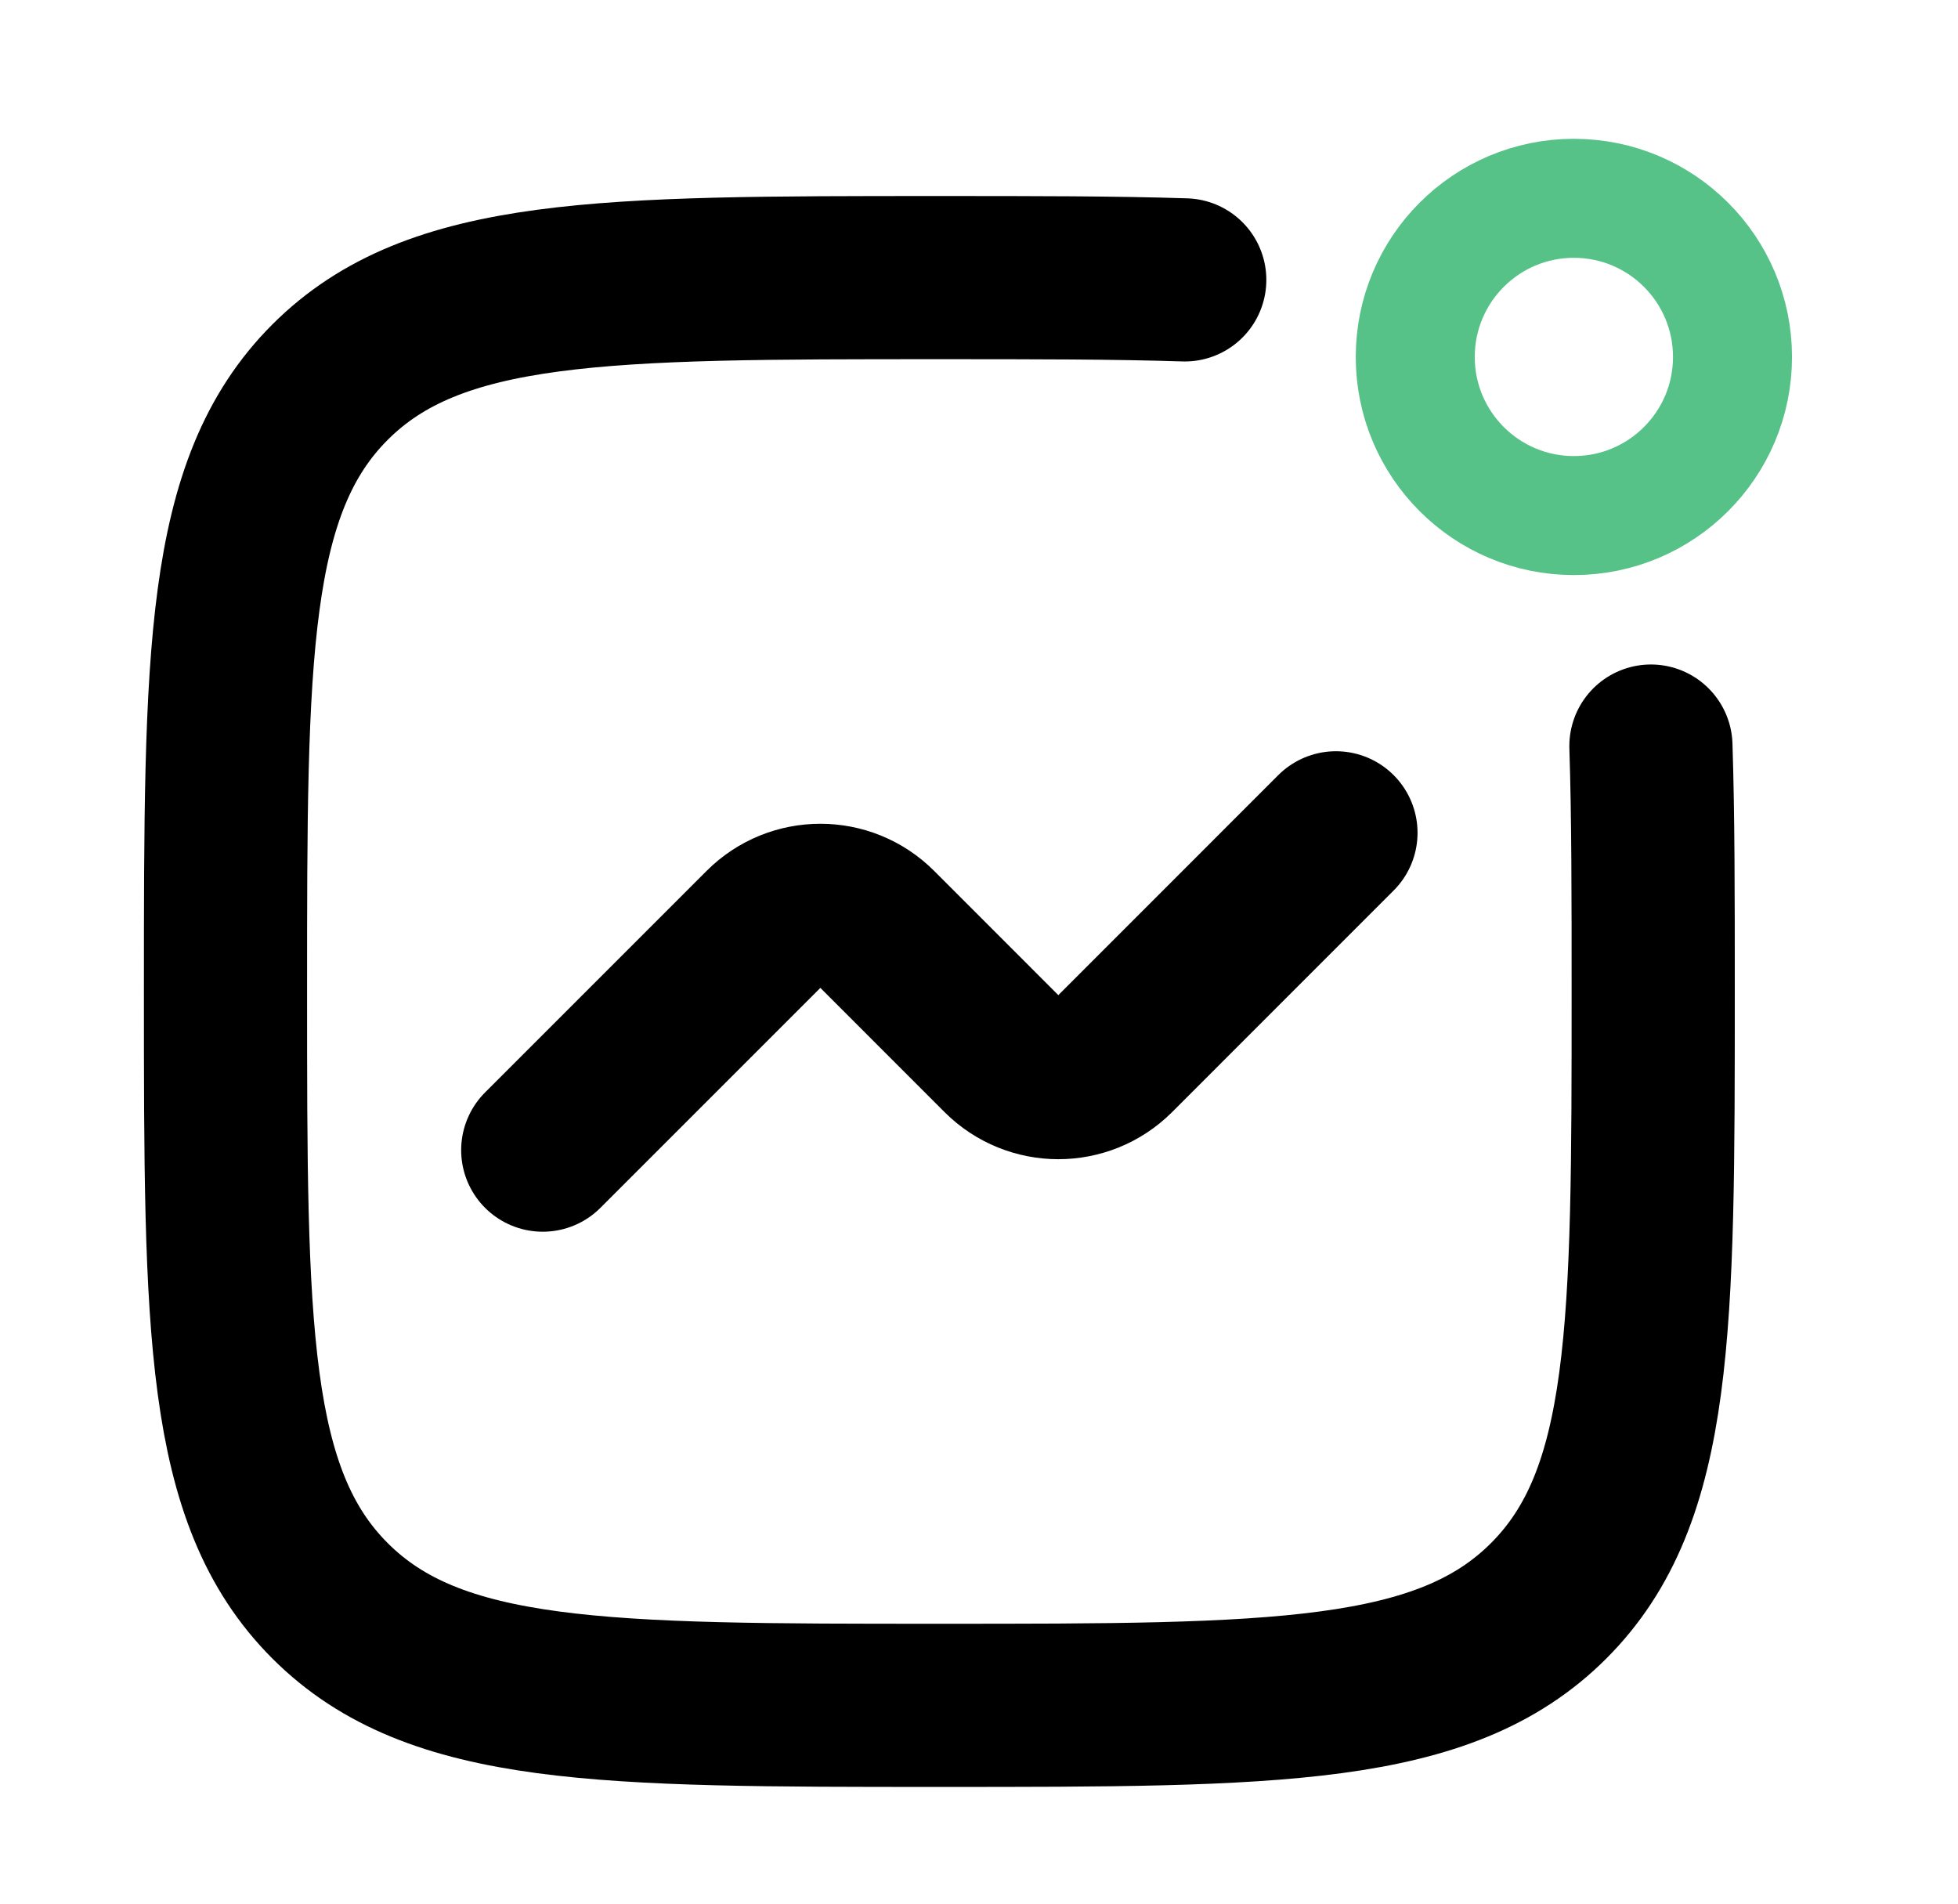
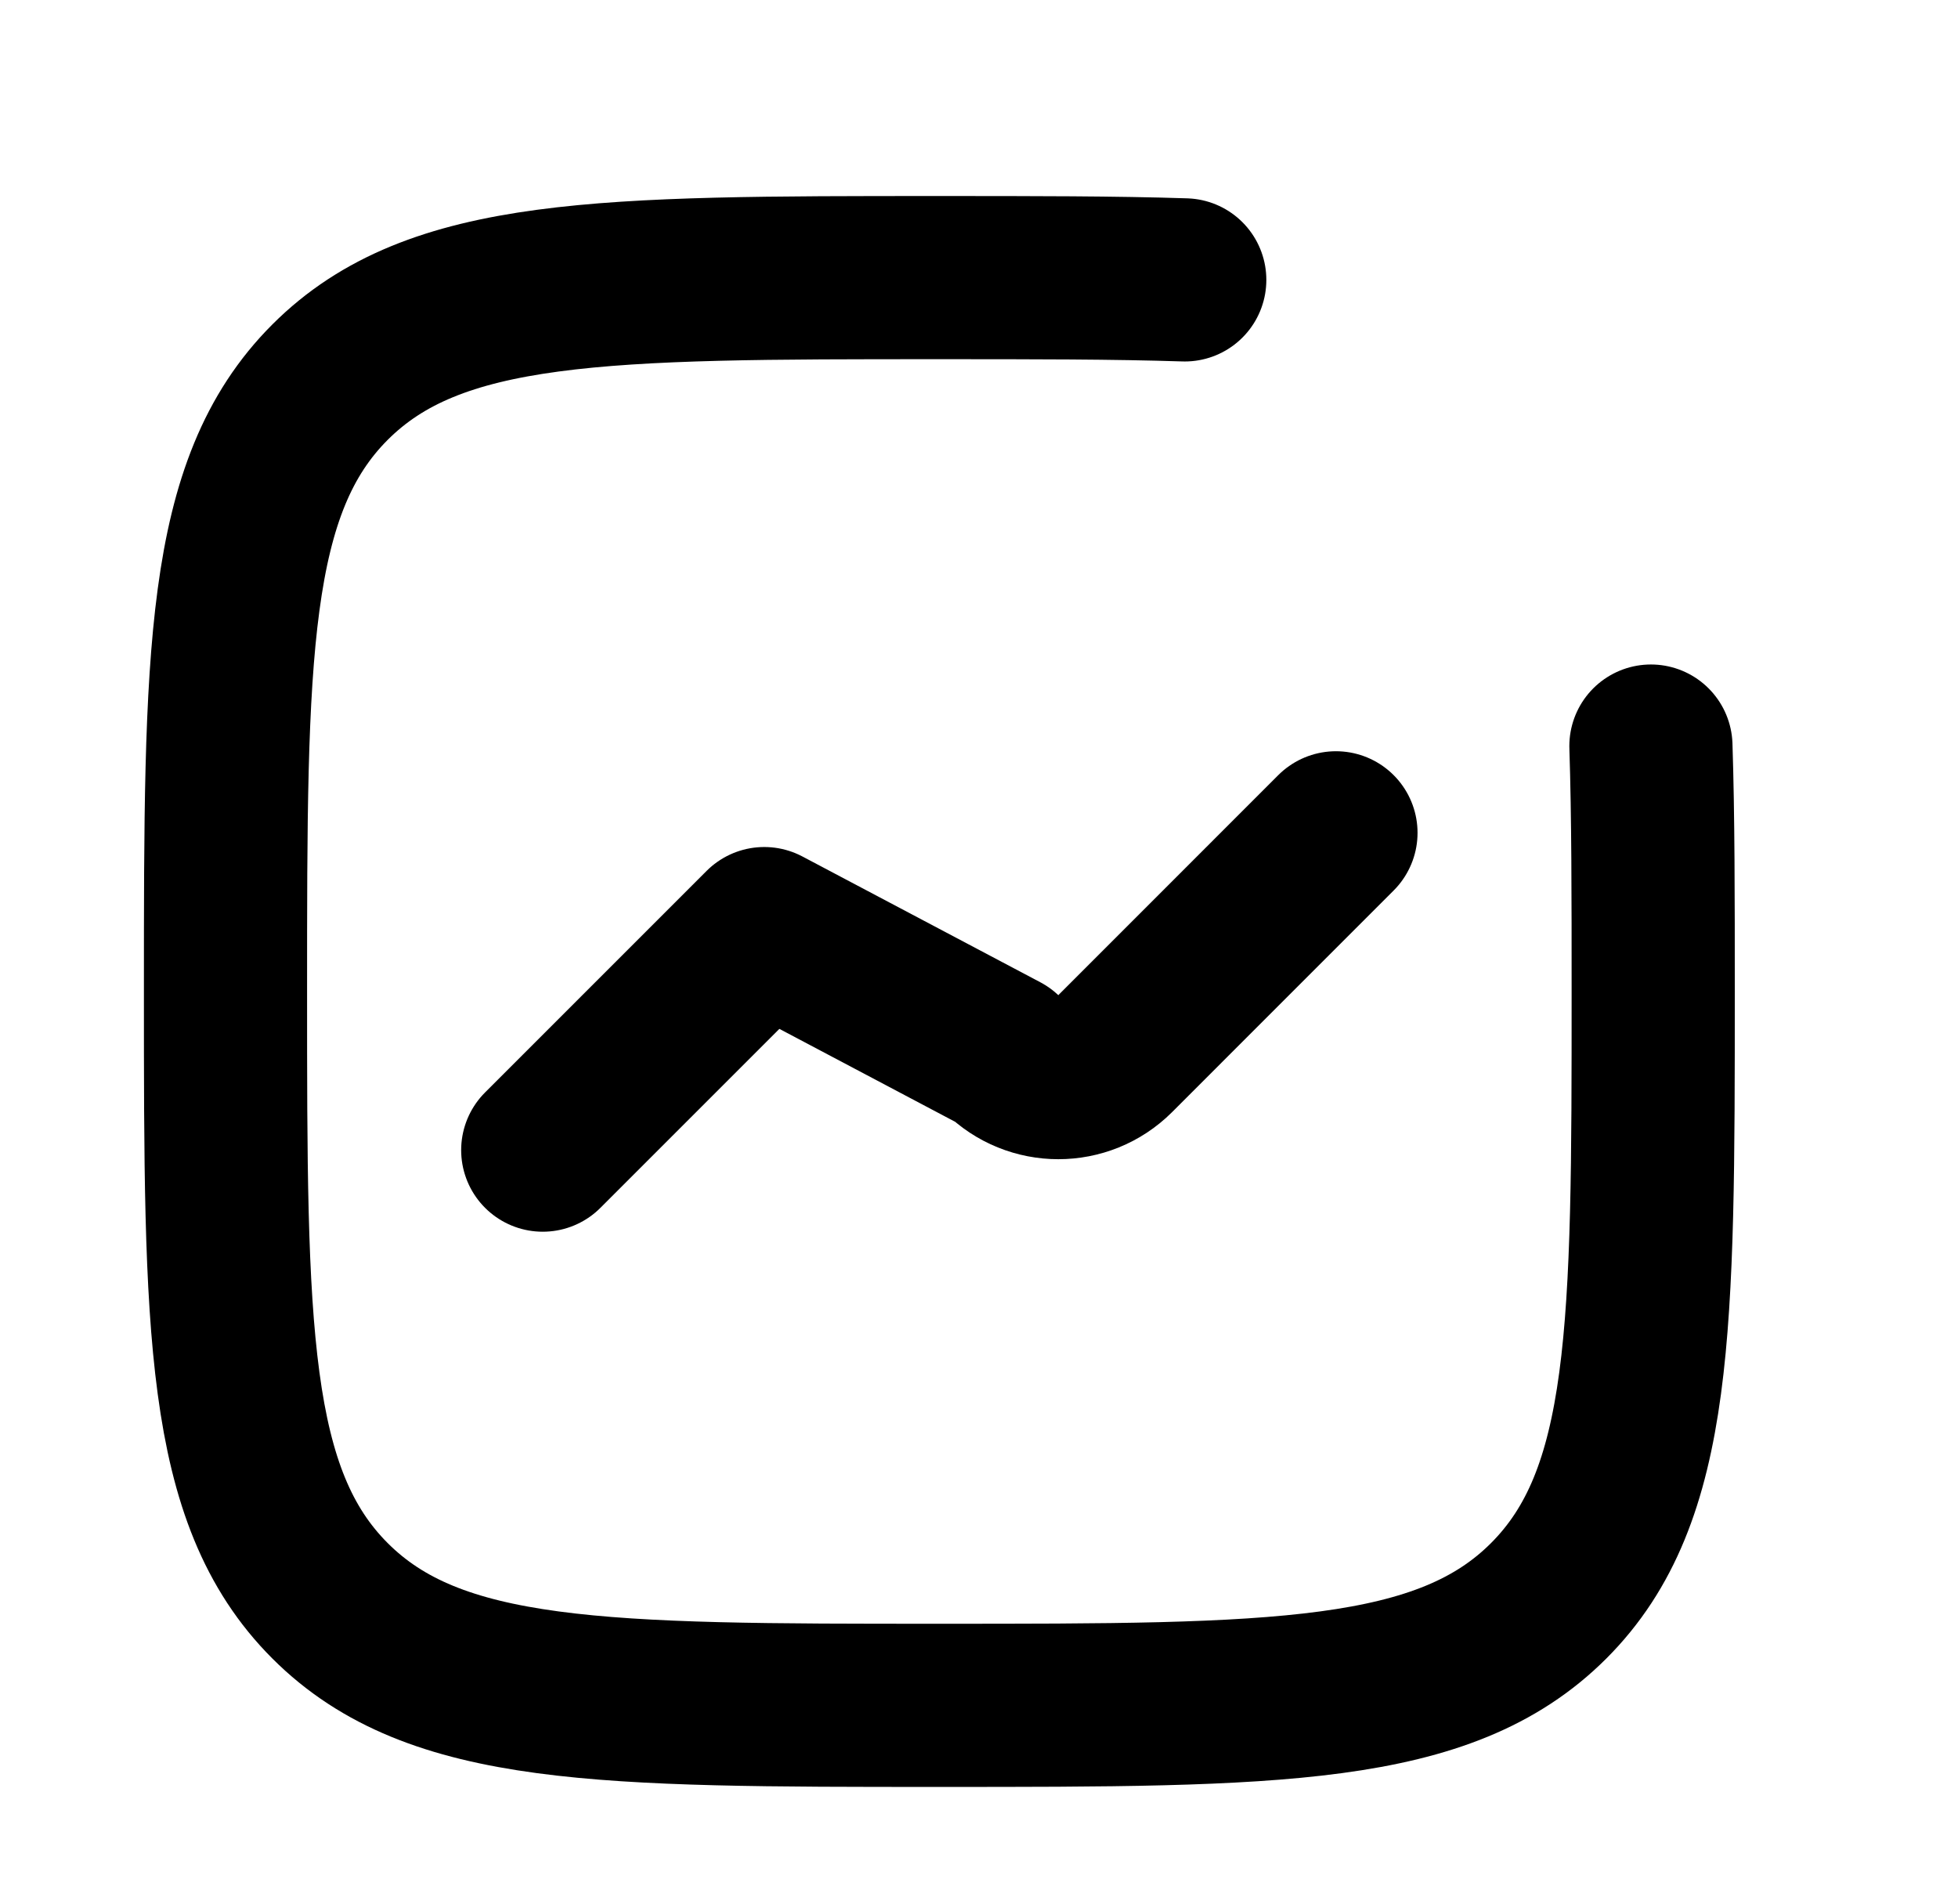
<svg xmlns="http://www.w3.org/2000/svg" width="36" height="35" viewBox="0 0 36 35" fill="none">
-   <path d="M31.854 6.563C31.854 8.173 30.548 9.479 28.937 9.479C27.326 9.479 26.021 8.173 26.021 6.563C26.021 4.952 27.326 3.646 28.937 3.646C30.548 3.646 31.854 4.952 31.854 6.563Z" stroke="#56C288" stroke-width="2.188" />
  <path d="M30.354 13.717C30.396 15.006 30.396 16.497 30.396 18.229C30.396 24.416 30.396 27.51 28.474 29.432C26.552 31.354 23.458 31.354 17.271 31.354C11.084 31.354 7.99 31.354 6.068 29.432C4.146 27.51 4.146 24.416 4.146 18.229C4.146 12.042 4.146 8.948 6.068 7.026C7.99 5.104 11.084 5.104 17.271 5.104C19.003 5.104 20.494 5.104 21.783 5.146" stroke="black" stroke-width="3" stroke-linecap="round" stroke-linejoin="round" />
-   <path d="M9.979 21.146L14.052 17.073C14.622 16.503 15.545 16.503 16.115 17.073L18.427 19.386C18.997 19.955 19.92 19.955 20.49 19.386L24.563 15.312" stroke="black" stroke-width="3" stroke-linecap="round" stroke-linejoin="round" />
+   <path d="M9.979 21.146L14.052 17.073L18.427 19.386C18.997 19.955 19.92 19.955 20.49 19.386L24.563 15.312" stroke="black" stroke-width="3" stroke-linecap="round" stroke-linejoin="round" />
</svg>